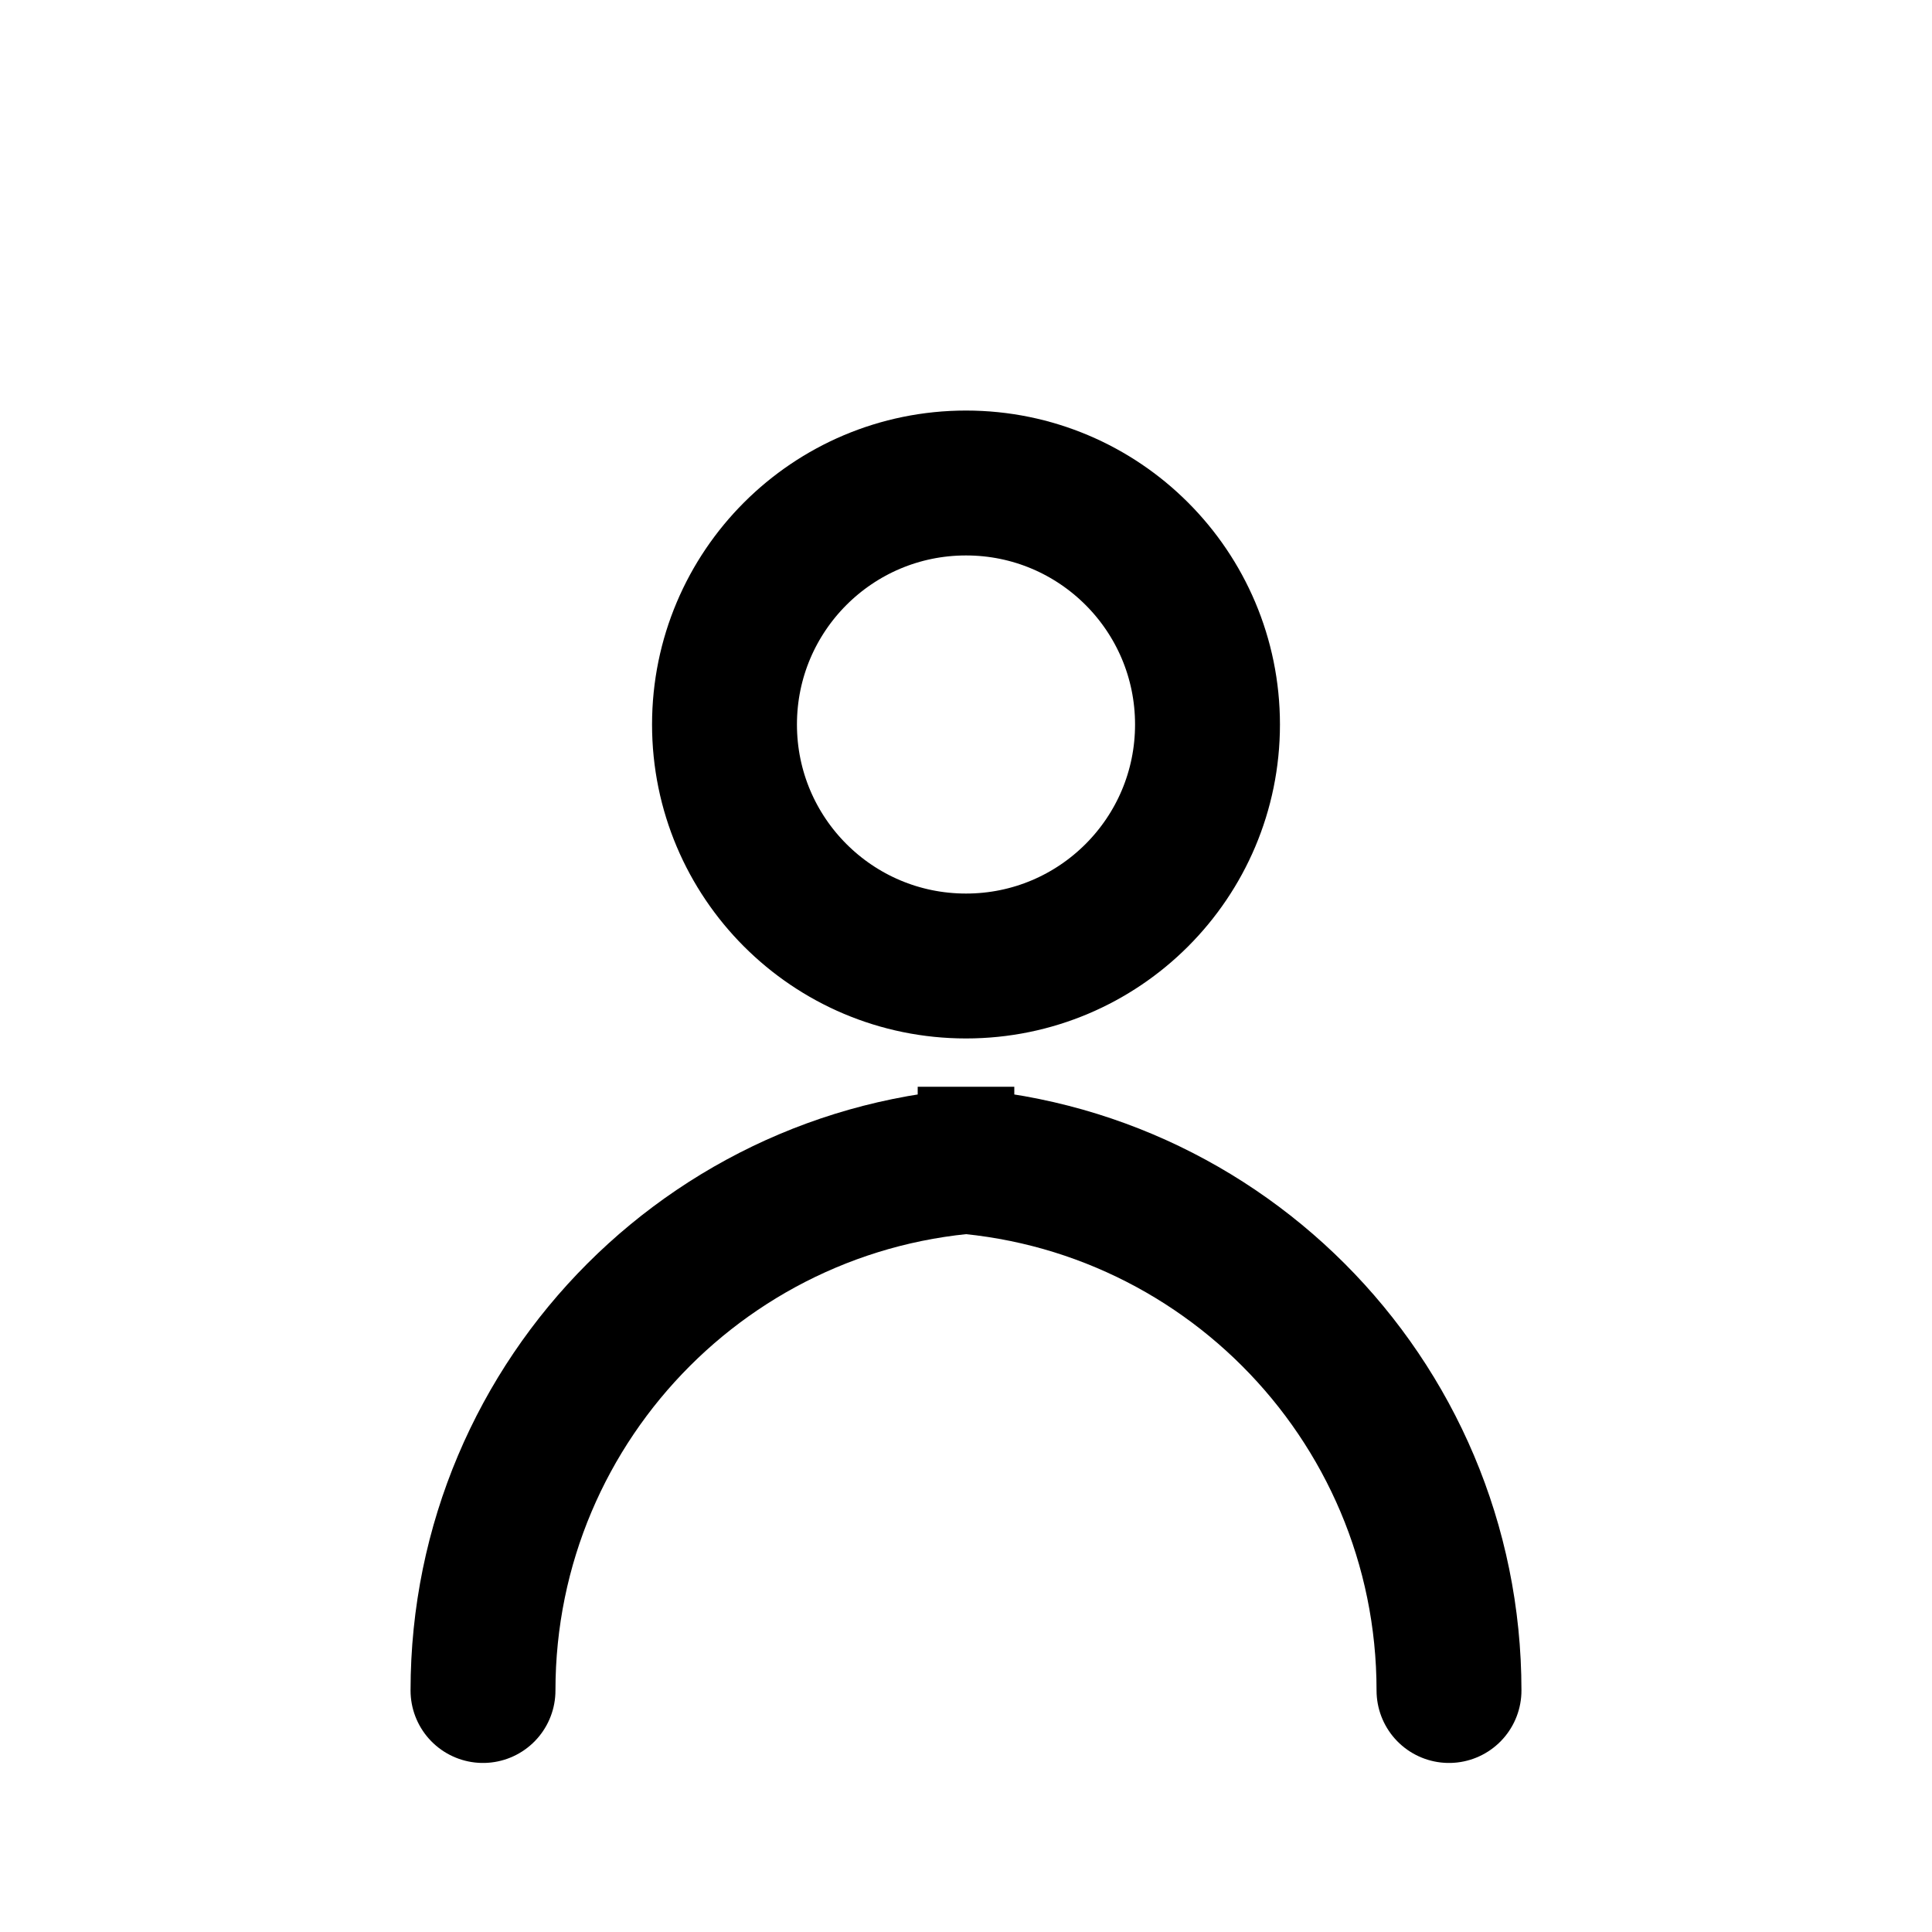
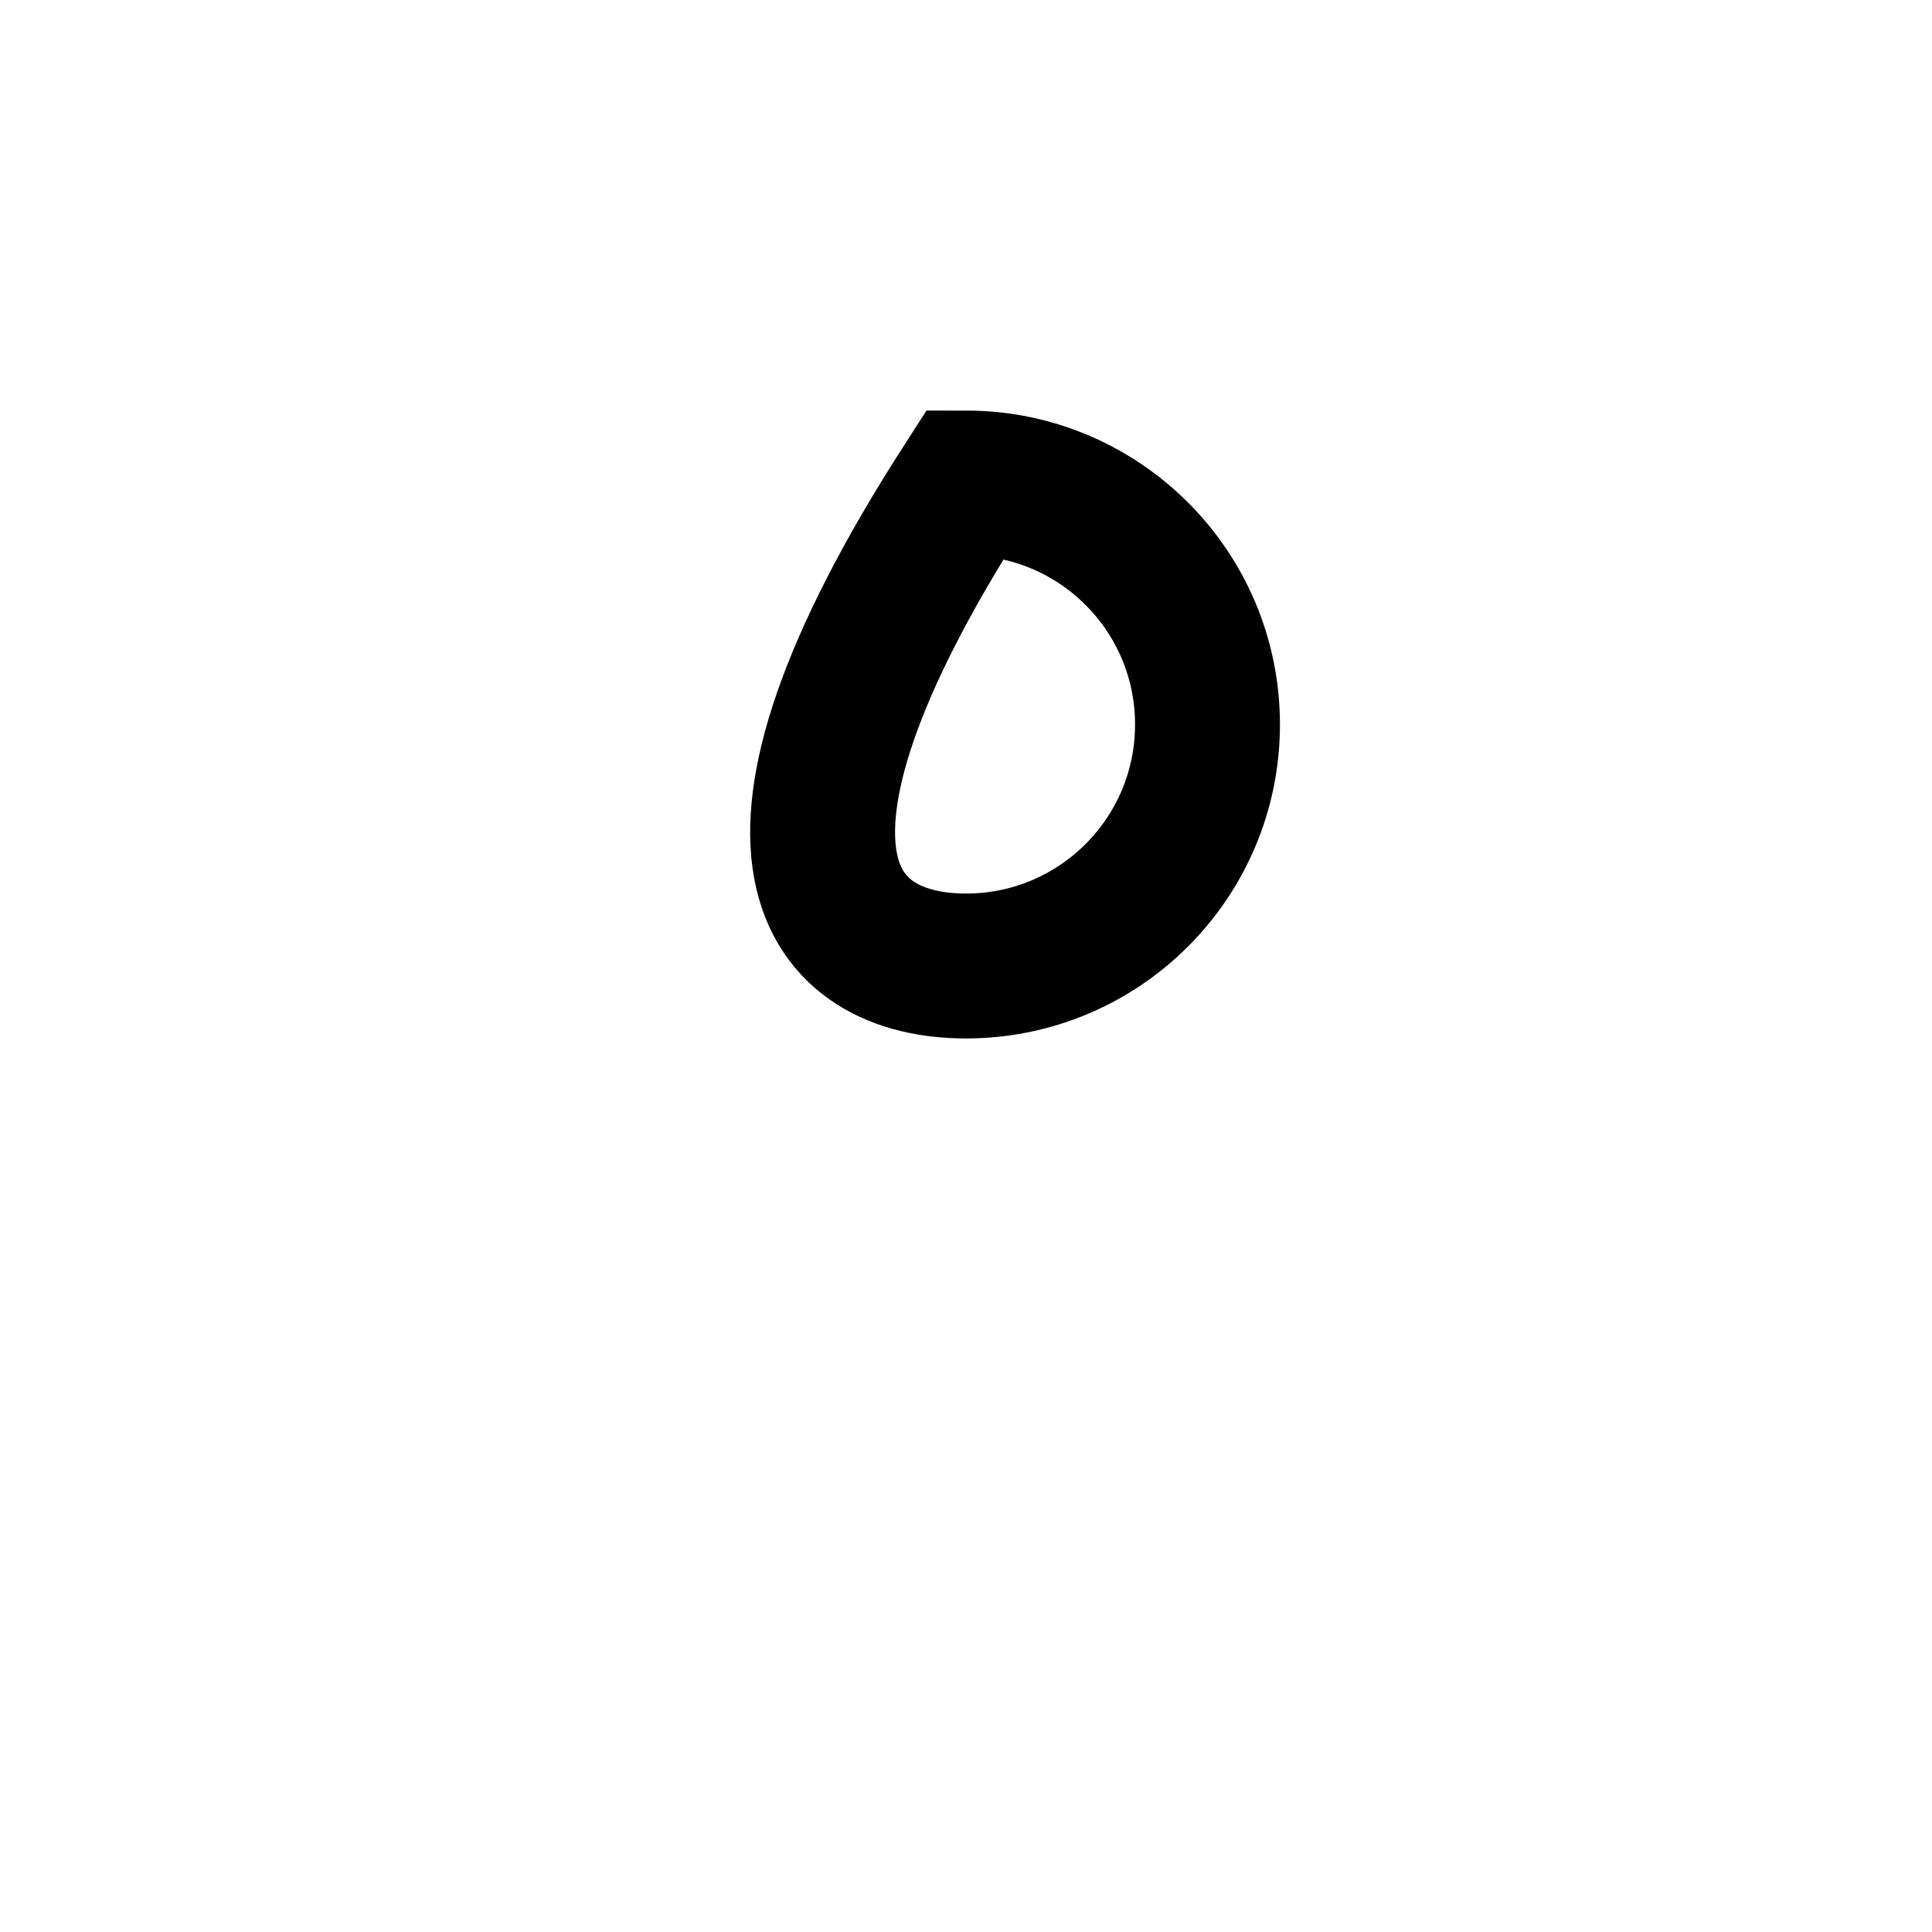
<svg xmlns="http://www.w3.org/2000/svg" width="20" height="20" viewBox="0 0 20 20" fill="none">
-   <path d="M10 10C11.381 10 12.5 8.881 12.5 7.5C12.5 6.119 11.381 5 10 5C8.619 5 7.5 6.119 7.5 7.5C7.5 8.881 8.619 10 10 10Z" stroke="currentColor" stroke-width="1.5" />
-   <path d="M5 17.5C5 14.462 7.462 12 10.5 12H9.5C12.538 12 15 14.462 15 17.5" stroke="currentColor" stroke-width="1.5" stroke-linecap="round" />
+   <path d="M10 10C11.381 10 12.5 8.881 12.5 7.5C12.5 6.119 11.381 5 10 5C7.5 8.881 8.619 10 10 10Z" stroke="currentColor" stroke-width="1.5" />
</svg>